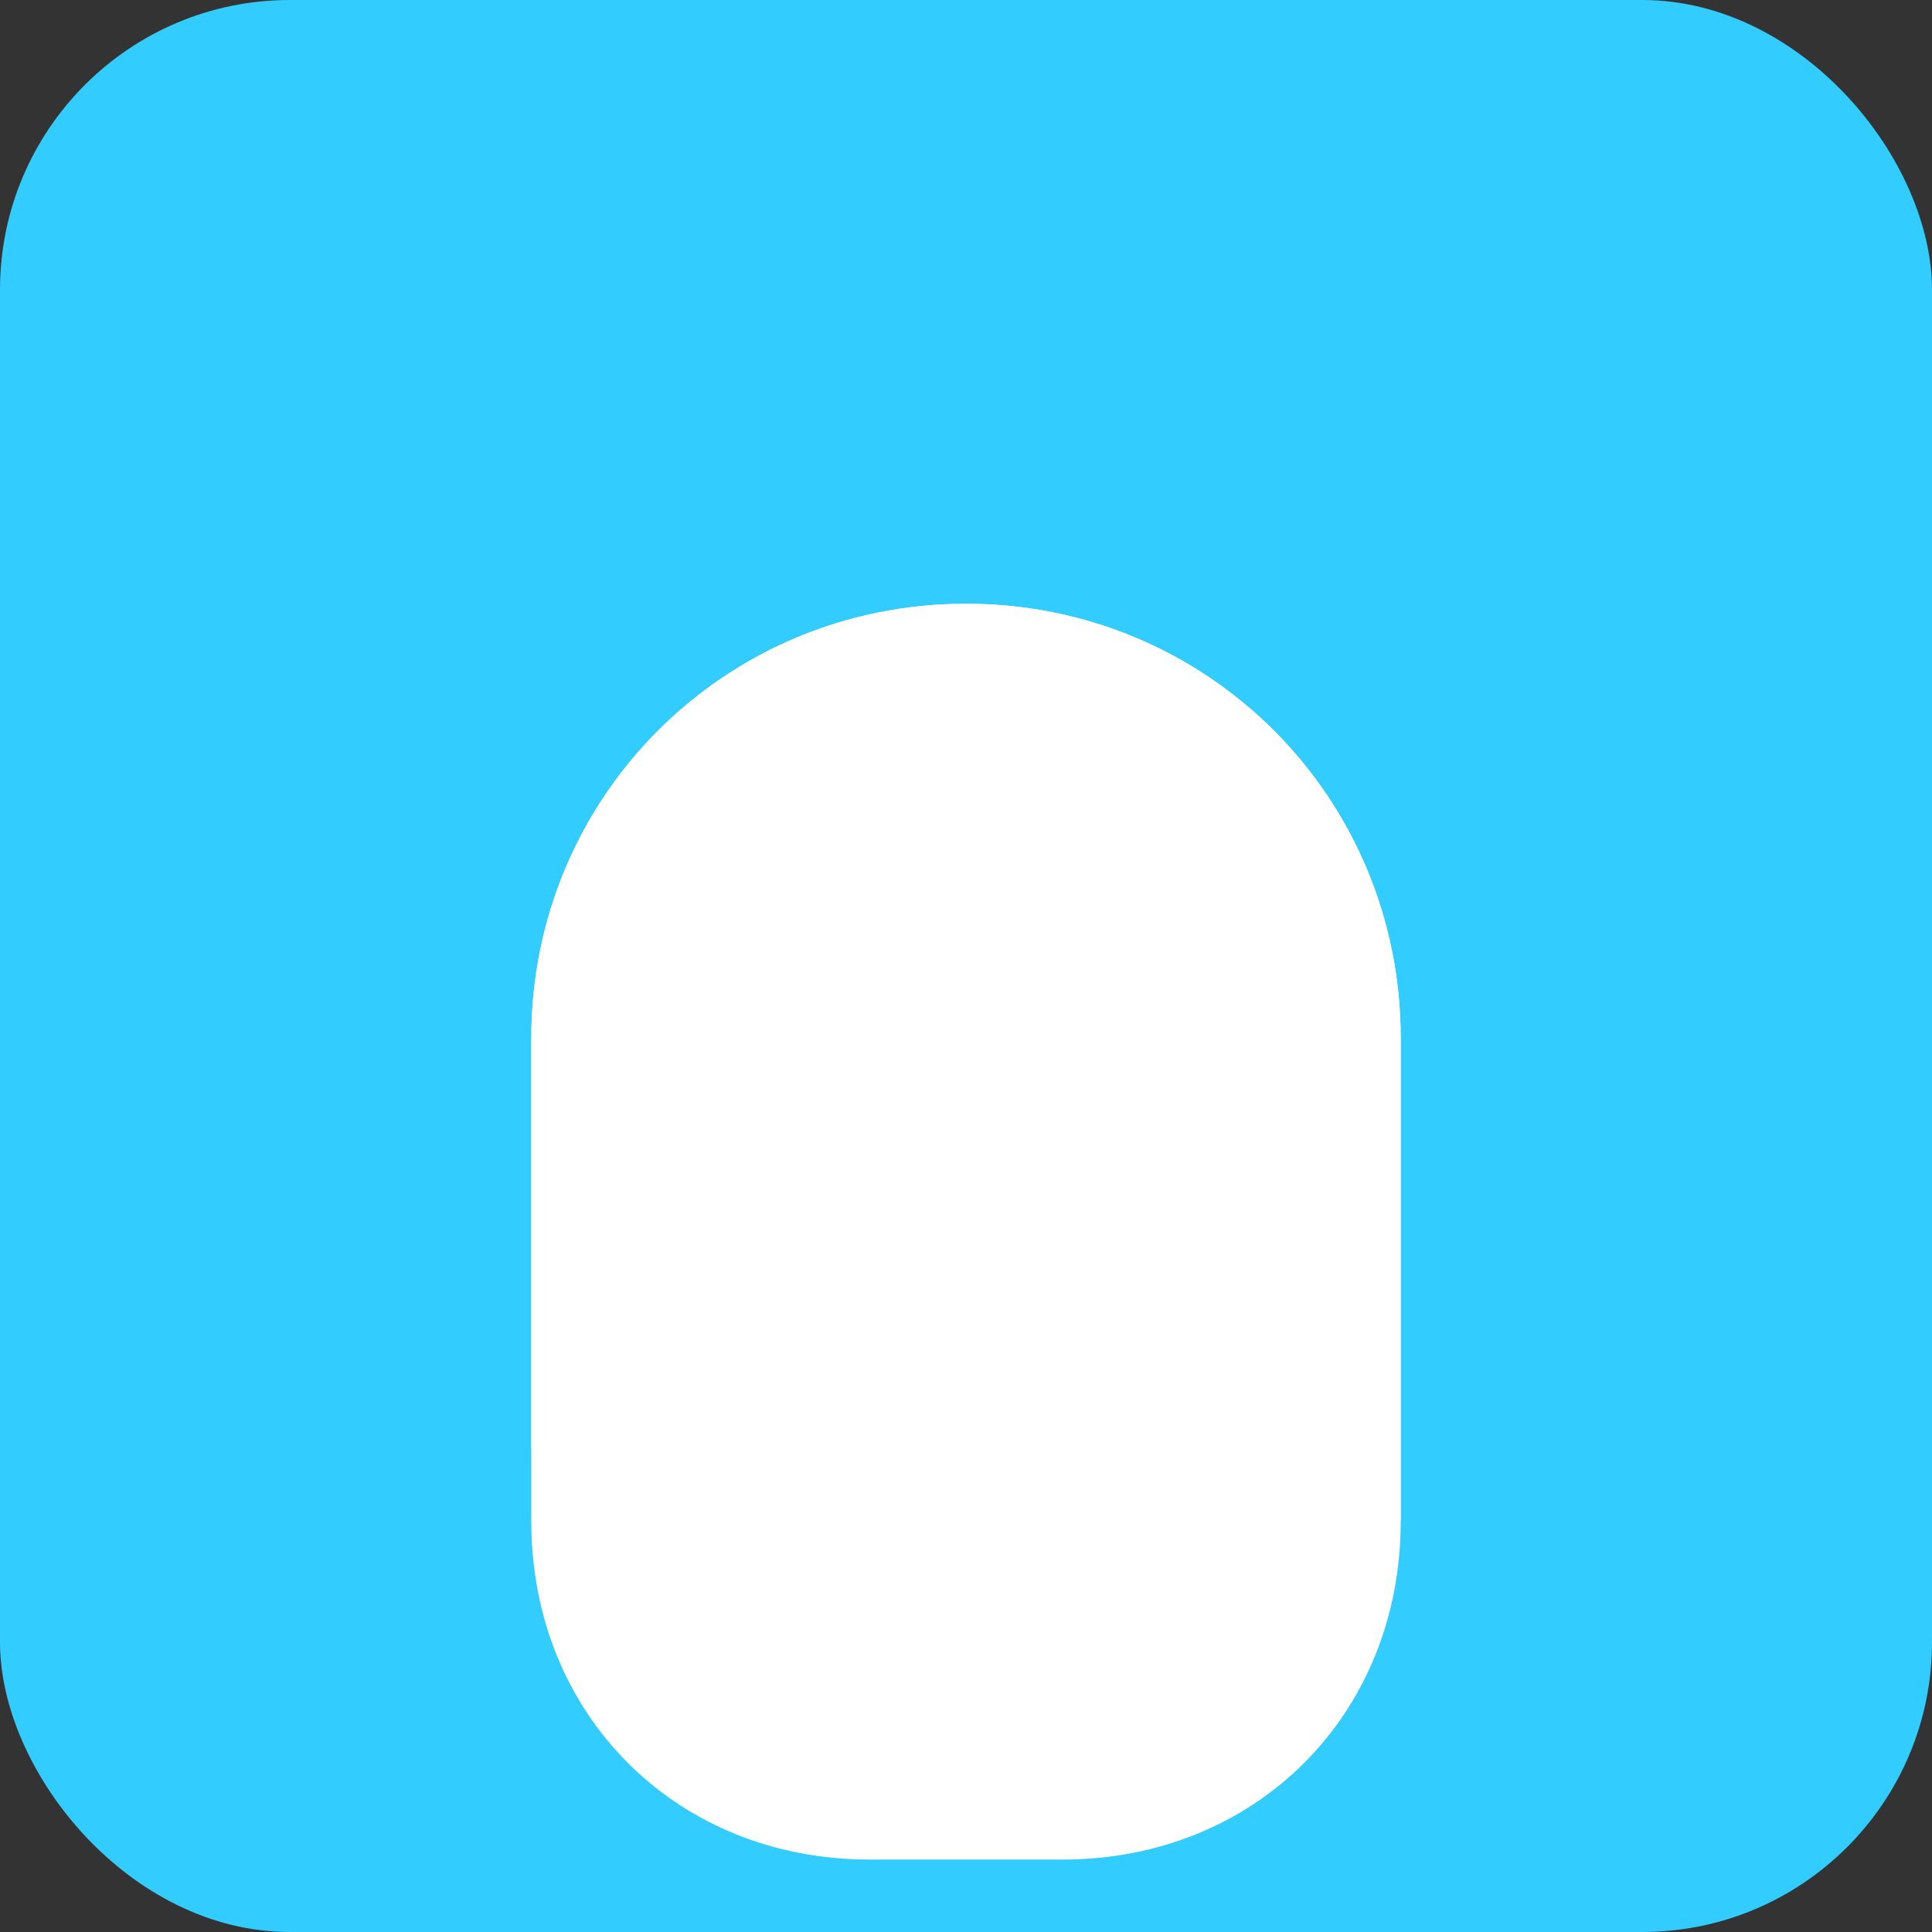
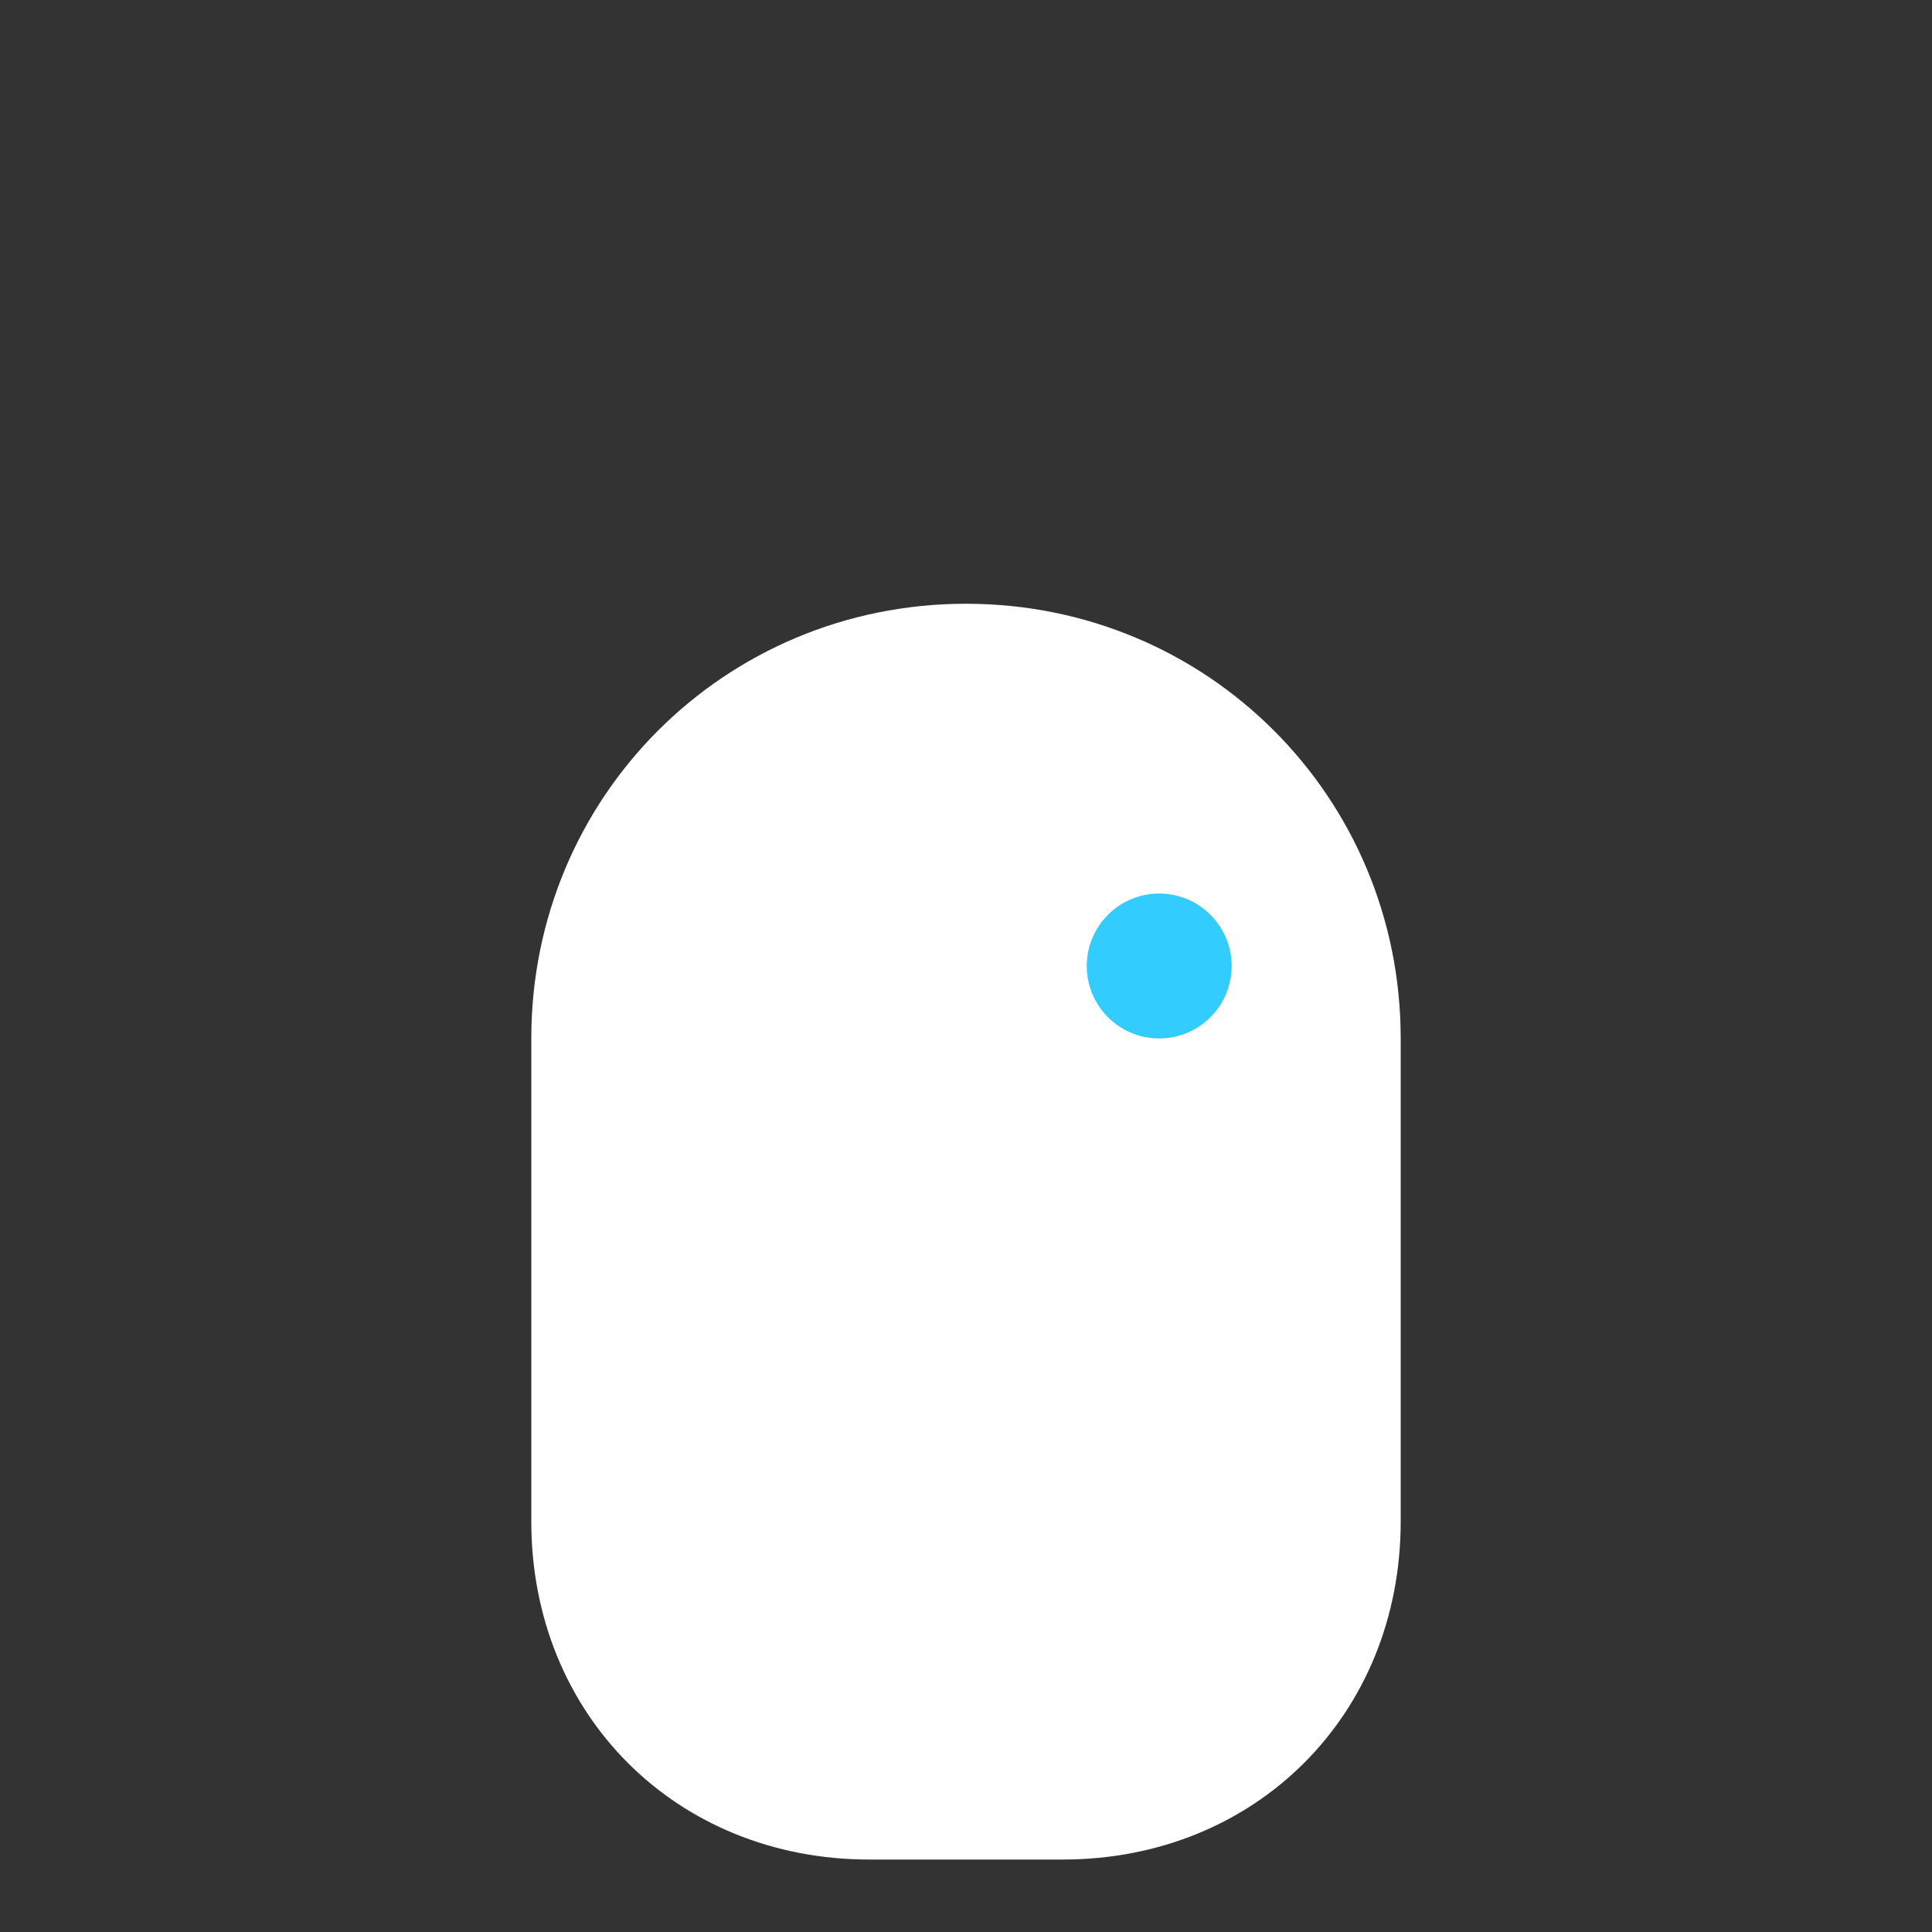
<svg xmlns="http://www.w3.org/2000/svg" width="80" height="80" viewBox="0 0 80 80" fill="none">
  <rect x="0" y="0" width="80" height="80" fill="#333333" stroke="none" />
-   <rect width="80" height="80" rx="12" fill="#33CCFF" />
  <g transform="translate(10, 15)">
    <path d="M30 10C20 10 12 18 12 28v20c0 8 6 14 14 14h8c8 0 14-6 14-14V28c0-10-8-18-18-18z" fill="white" />
-     <circle cx="22" cy="25" r="3" fill="#33CCFF" />
    <circle cx="38" cy="25" r="3" fill="#33CCFF" />
-     <path d="M22 35 C26 40 34 40 38 35" stroke="#33CCFF" stroke-width="2" fill="none" />
-     <path d="M12 45 L16 50 L20 45 L24 50 L28 45 L32 50 L36 45 L40 50 L44 45 L48 48 V28C48 18 40 10 30 10S12 18 12 28 V45Z" fill="white" />
  </g>
</svg>